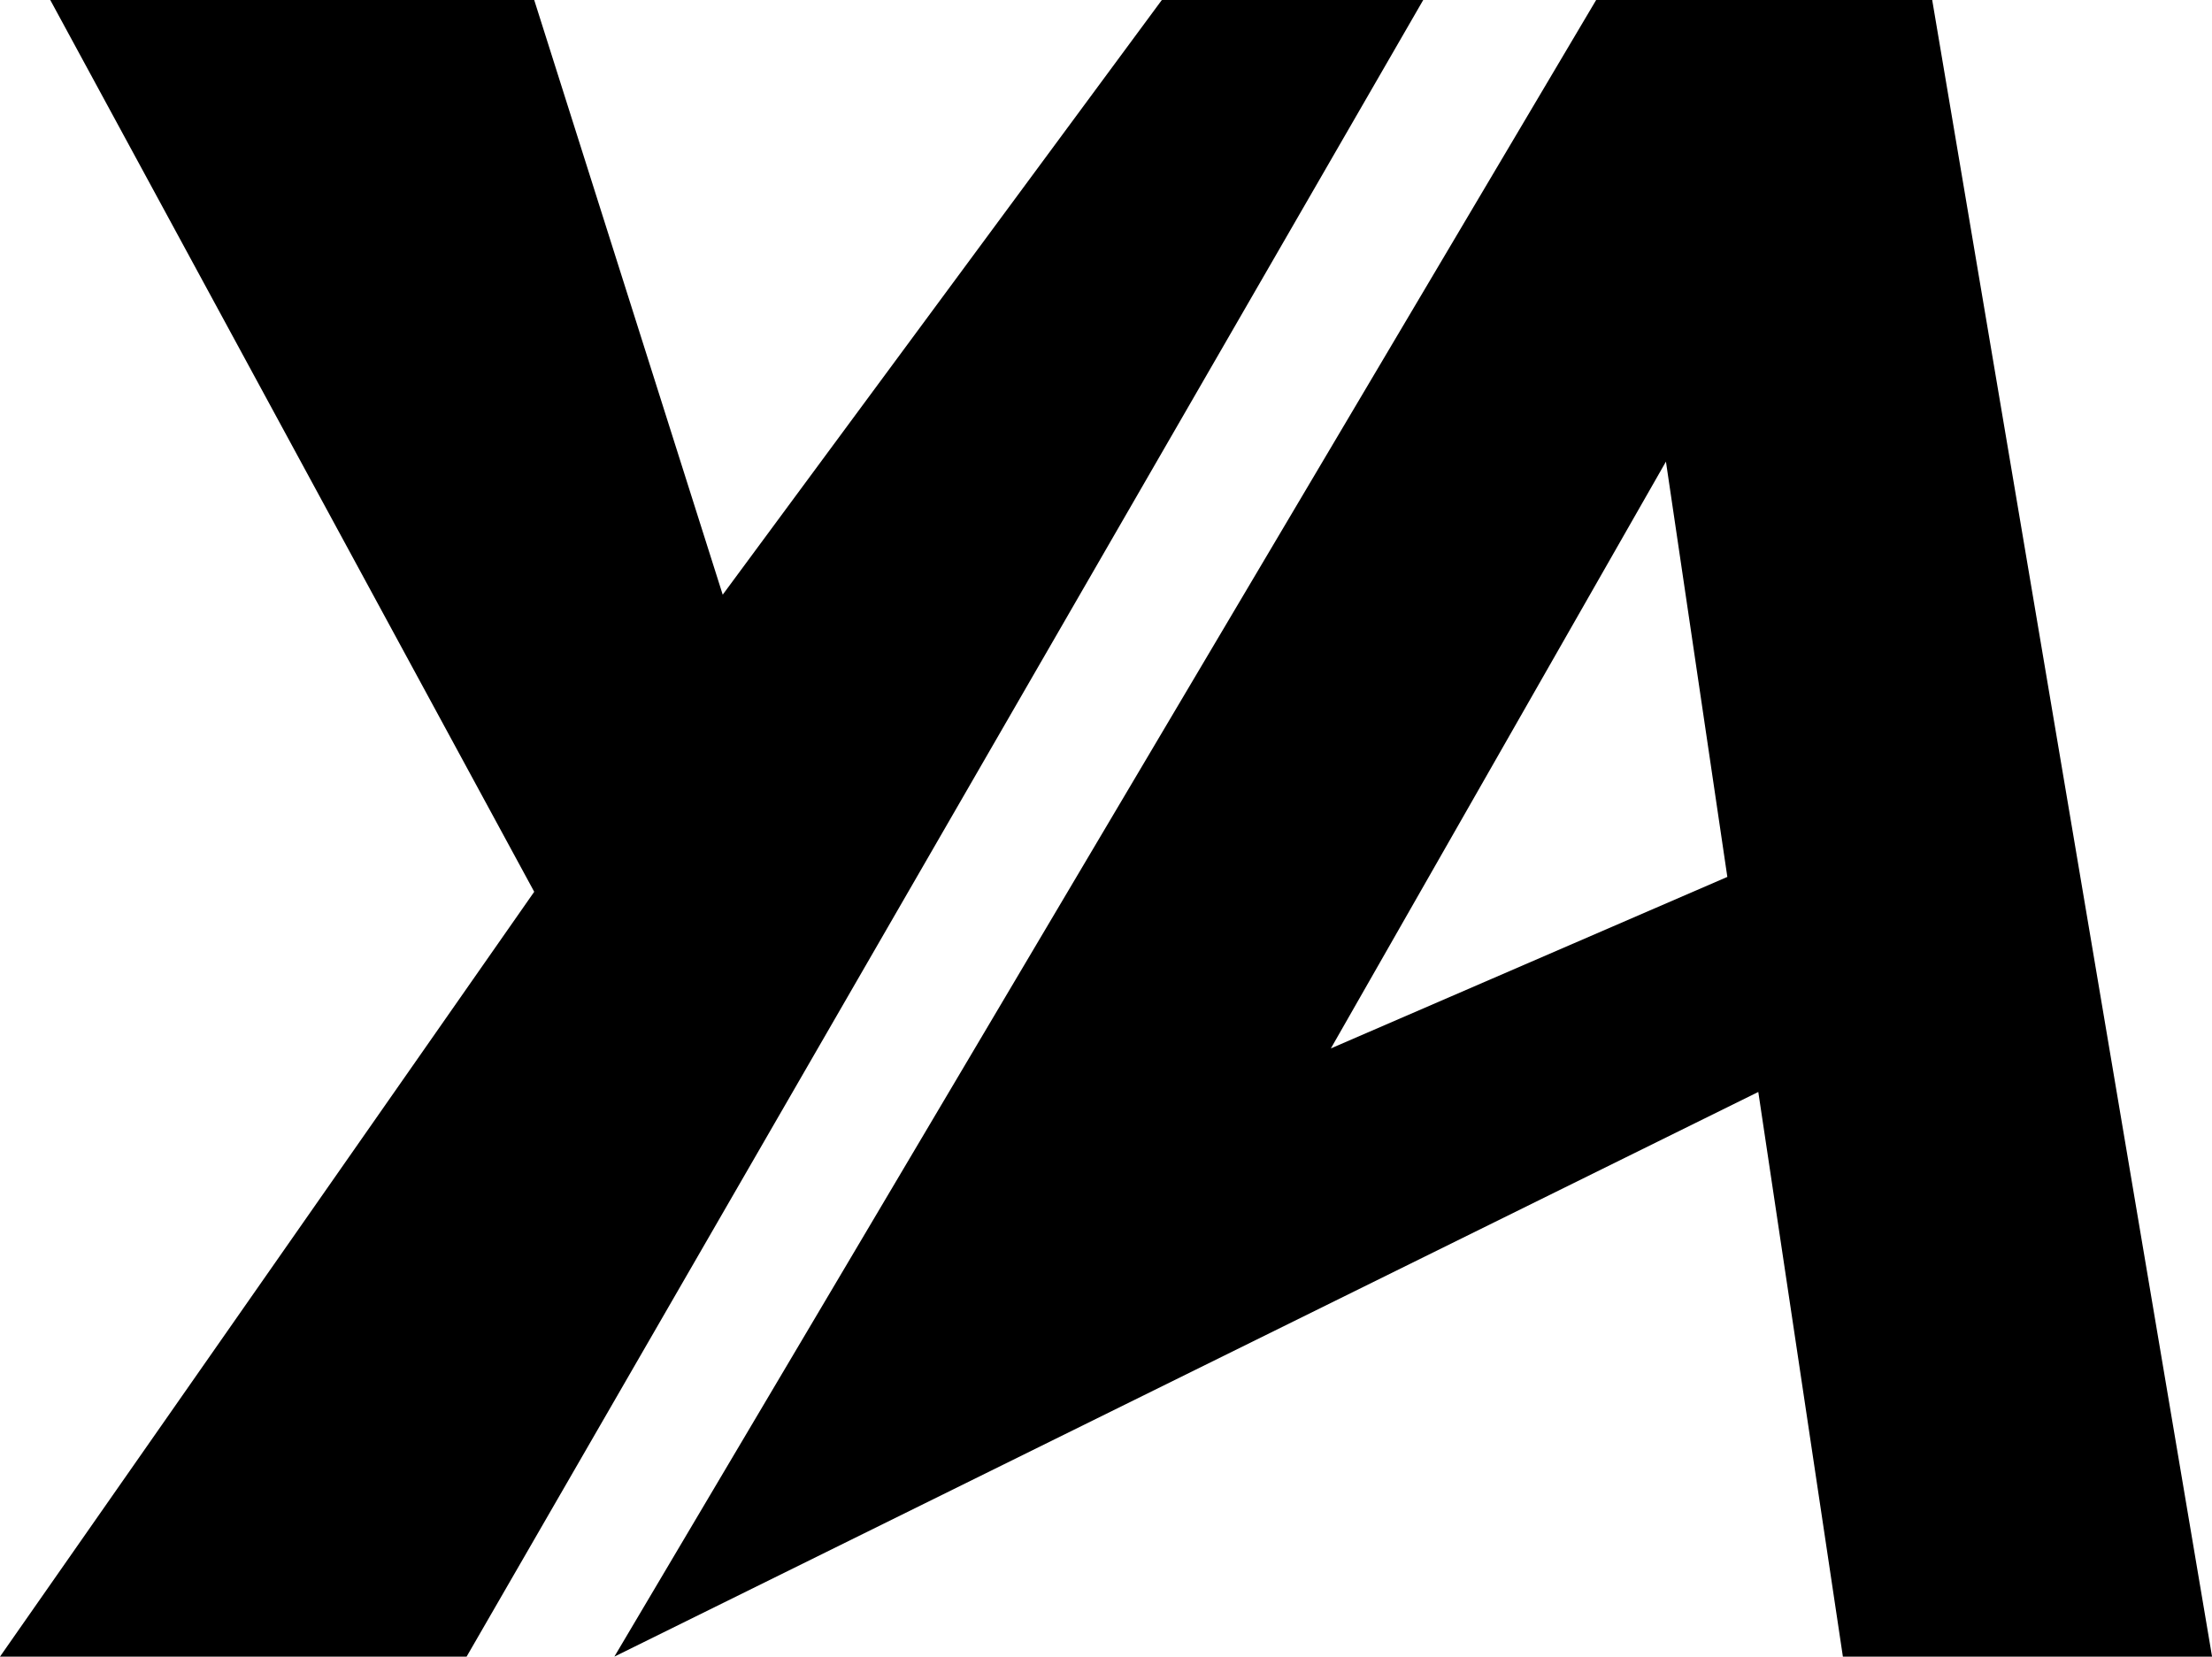
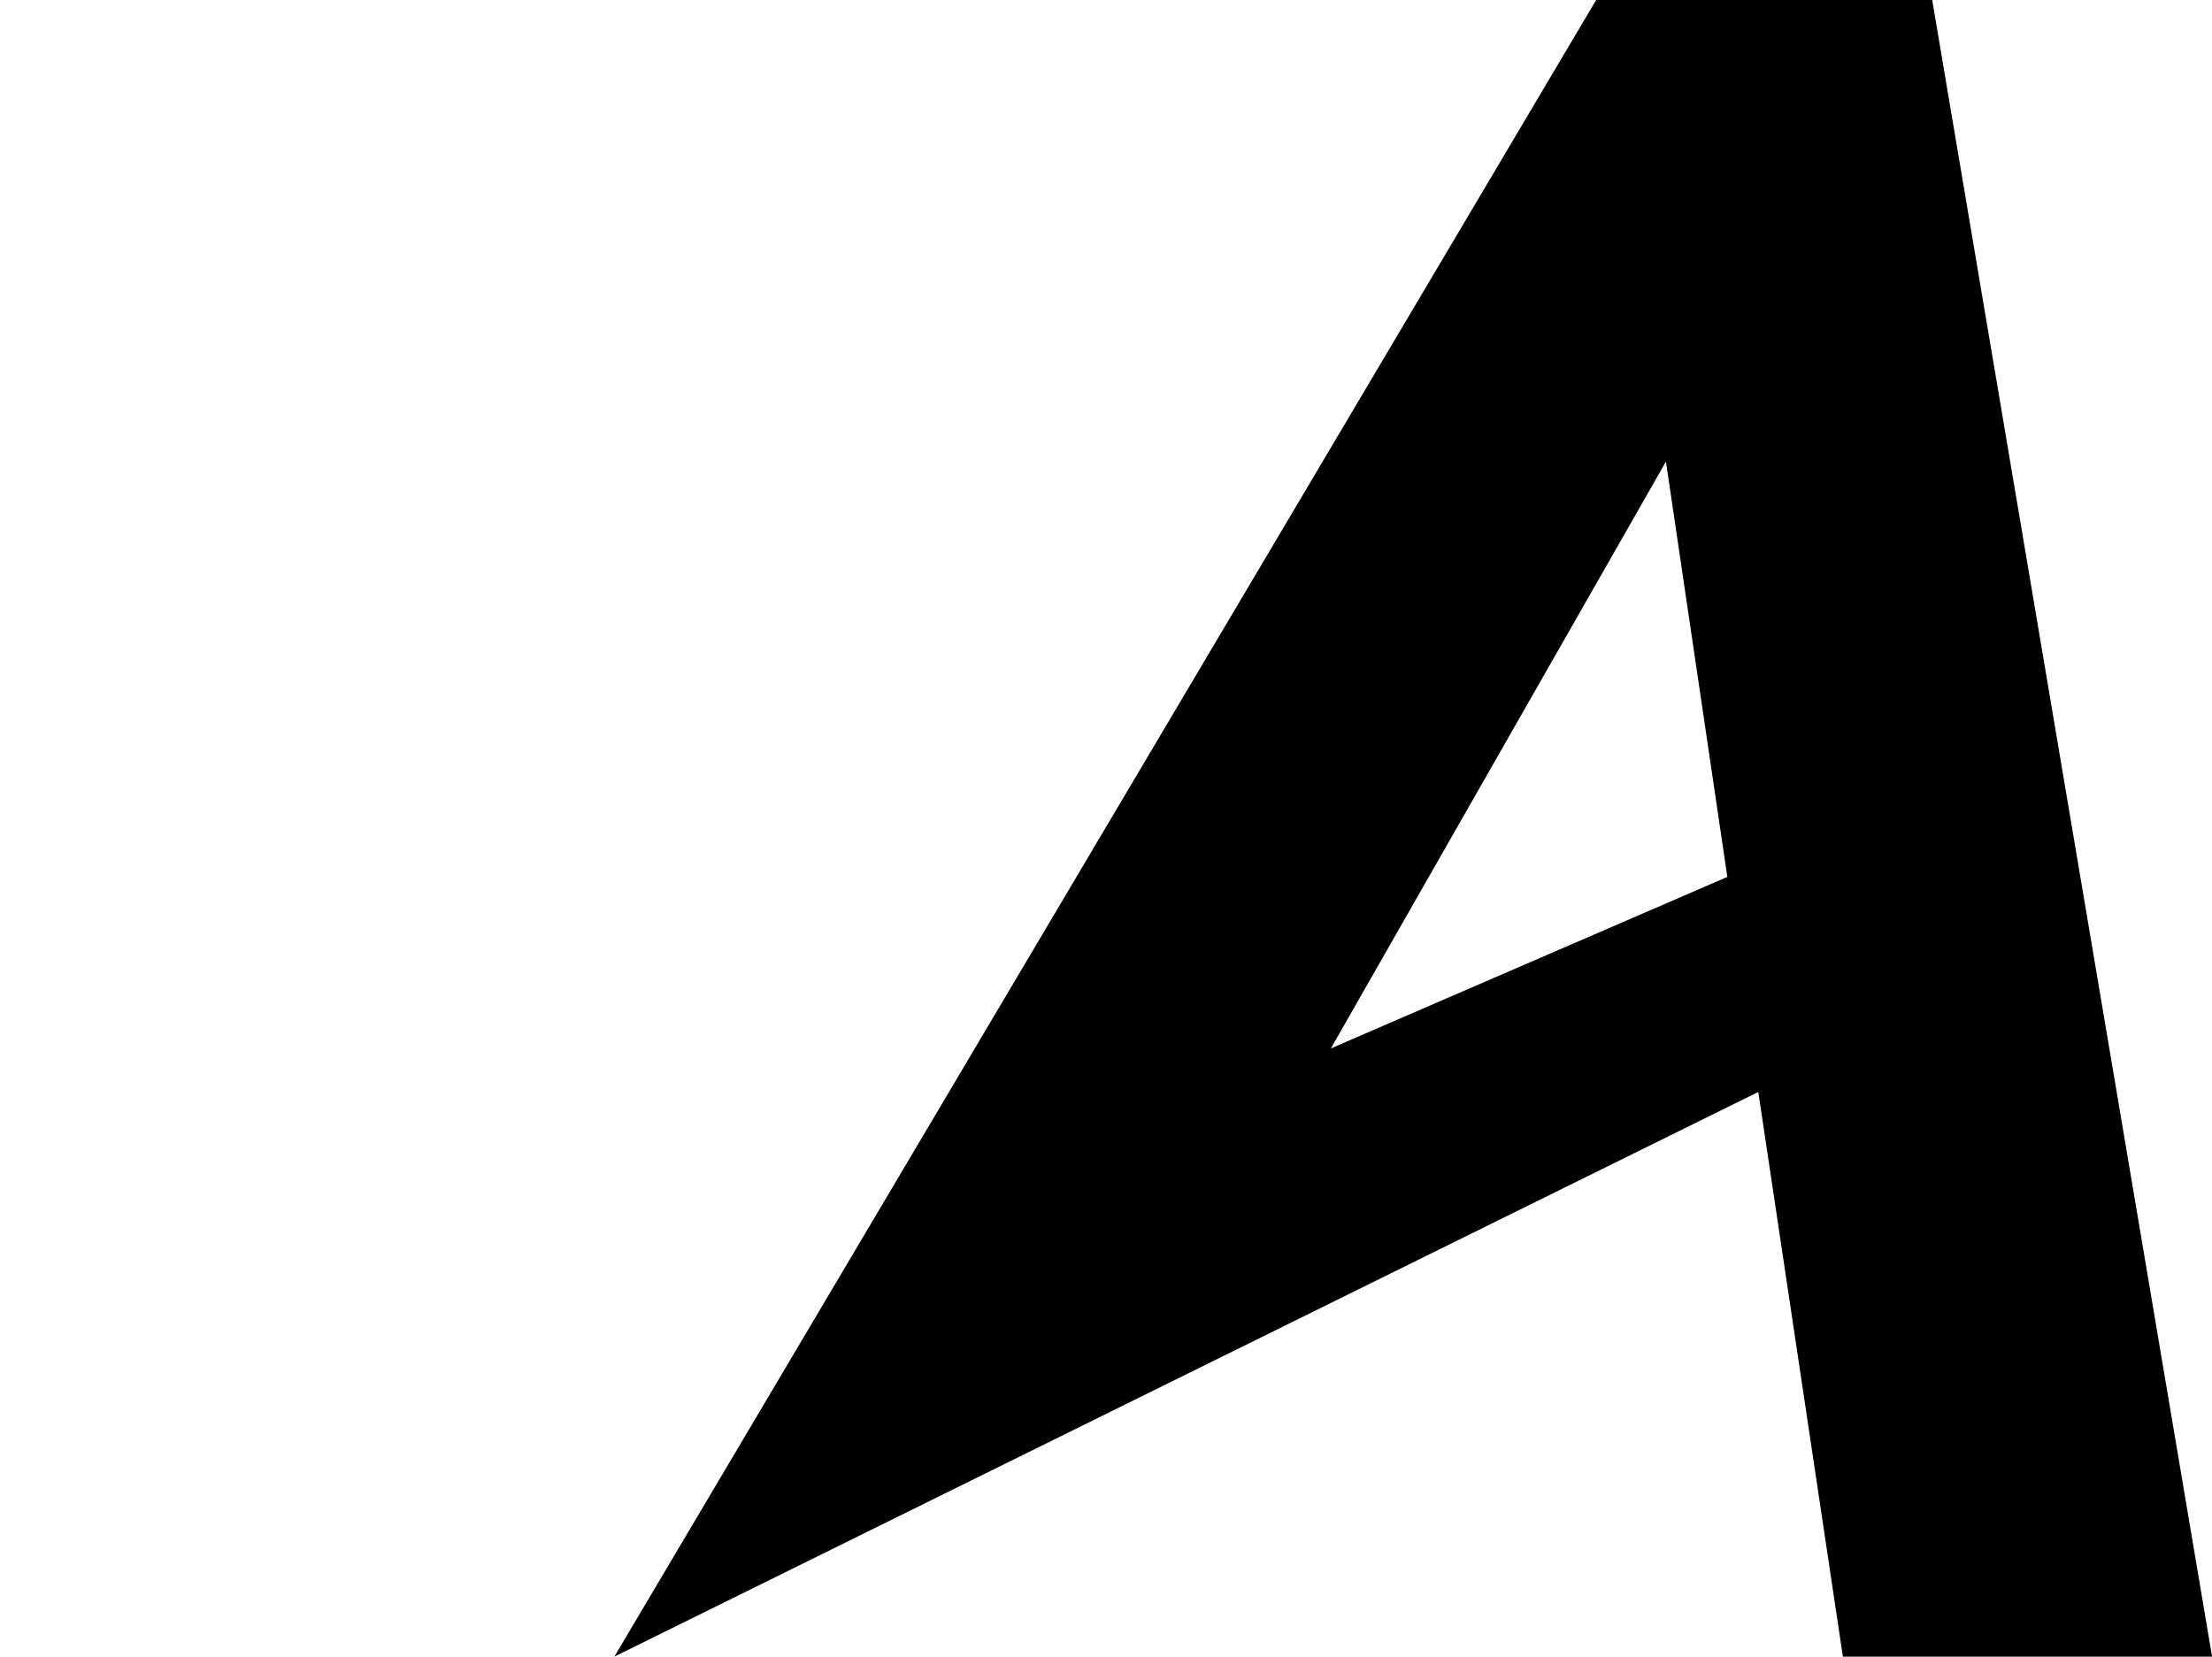
<svg xmlns="http://www.w3.org/2000/svg" viewBox="0 0 313.78 235.03">
  <path d="m274.09,0h-47.67L87.15,235.03l162.27-80.11,12,80.11h52.37L274.09,0Zm-85.3,148.74l47.53-83.25,8.71,58.92-56.24,24.33Z" />
-   <path d="m164.81,0l-62.29,84.37L75.78,0H7.13l68.65,126.52L0,235.03h66.19L201.89,0h-37.07Z" />
</svg>